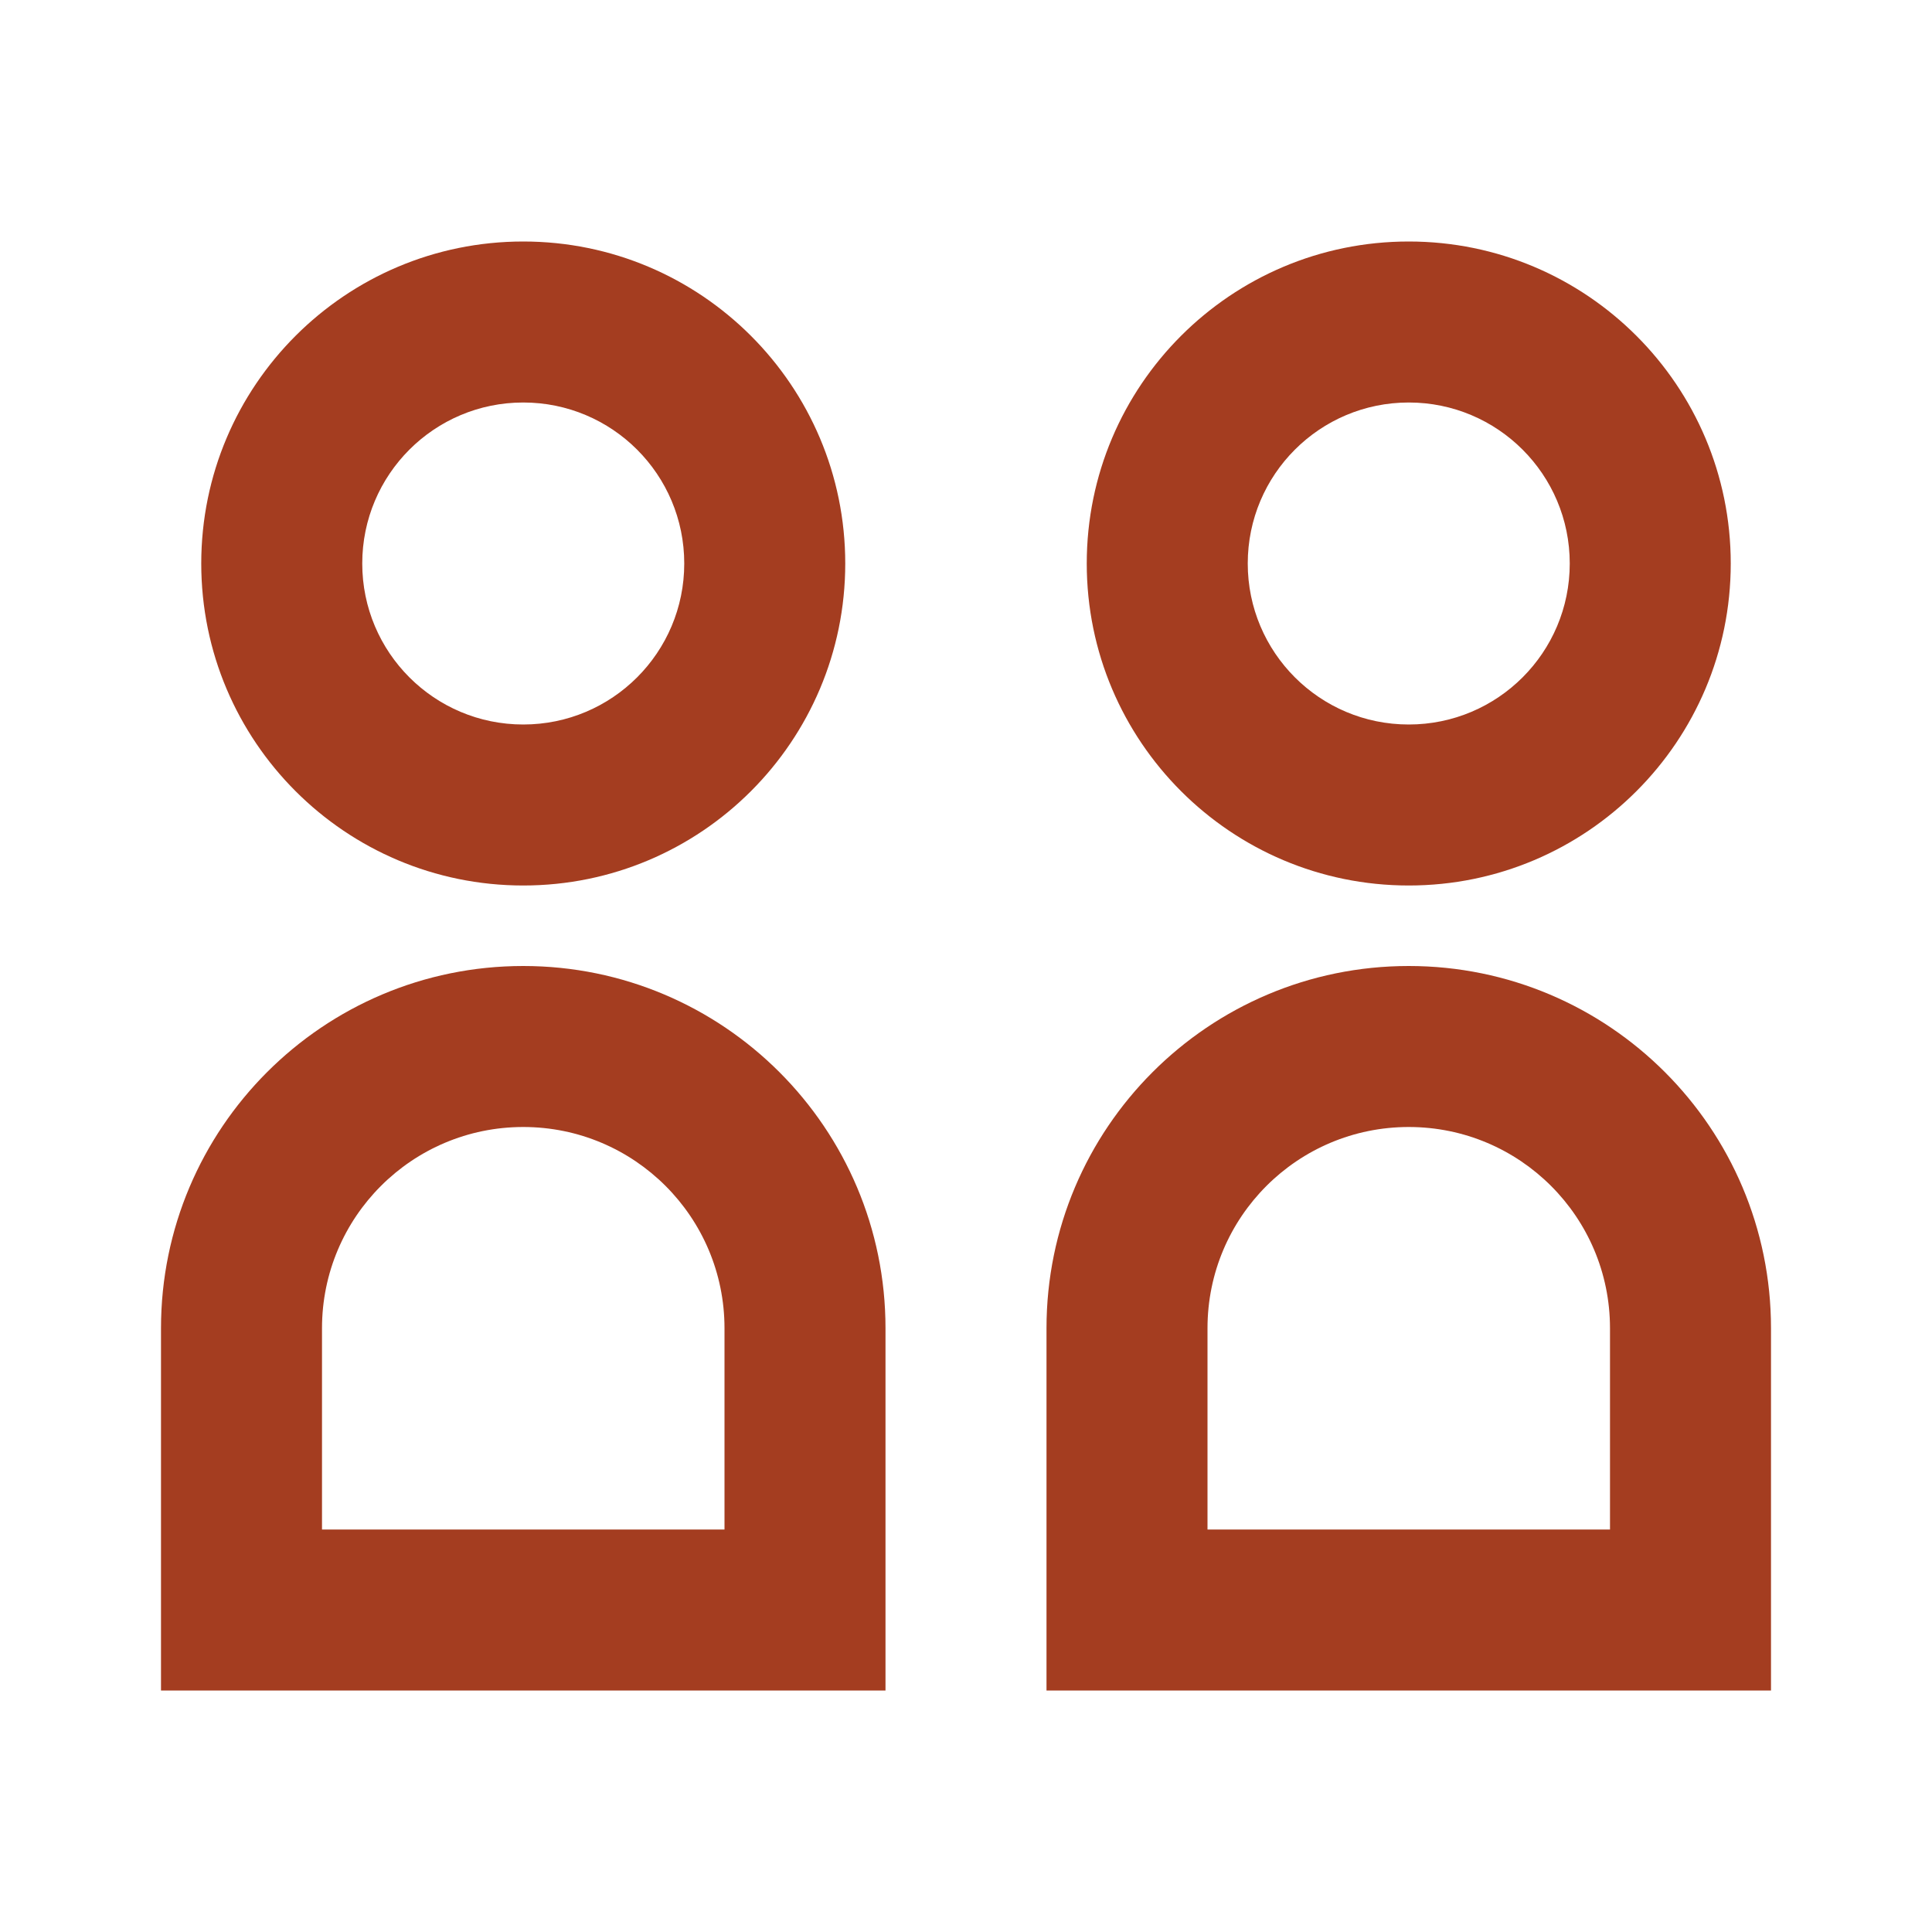
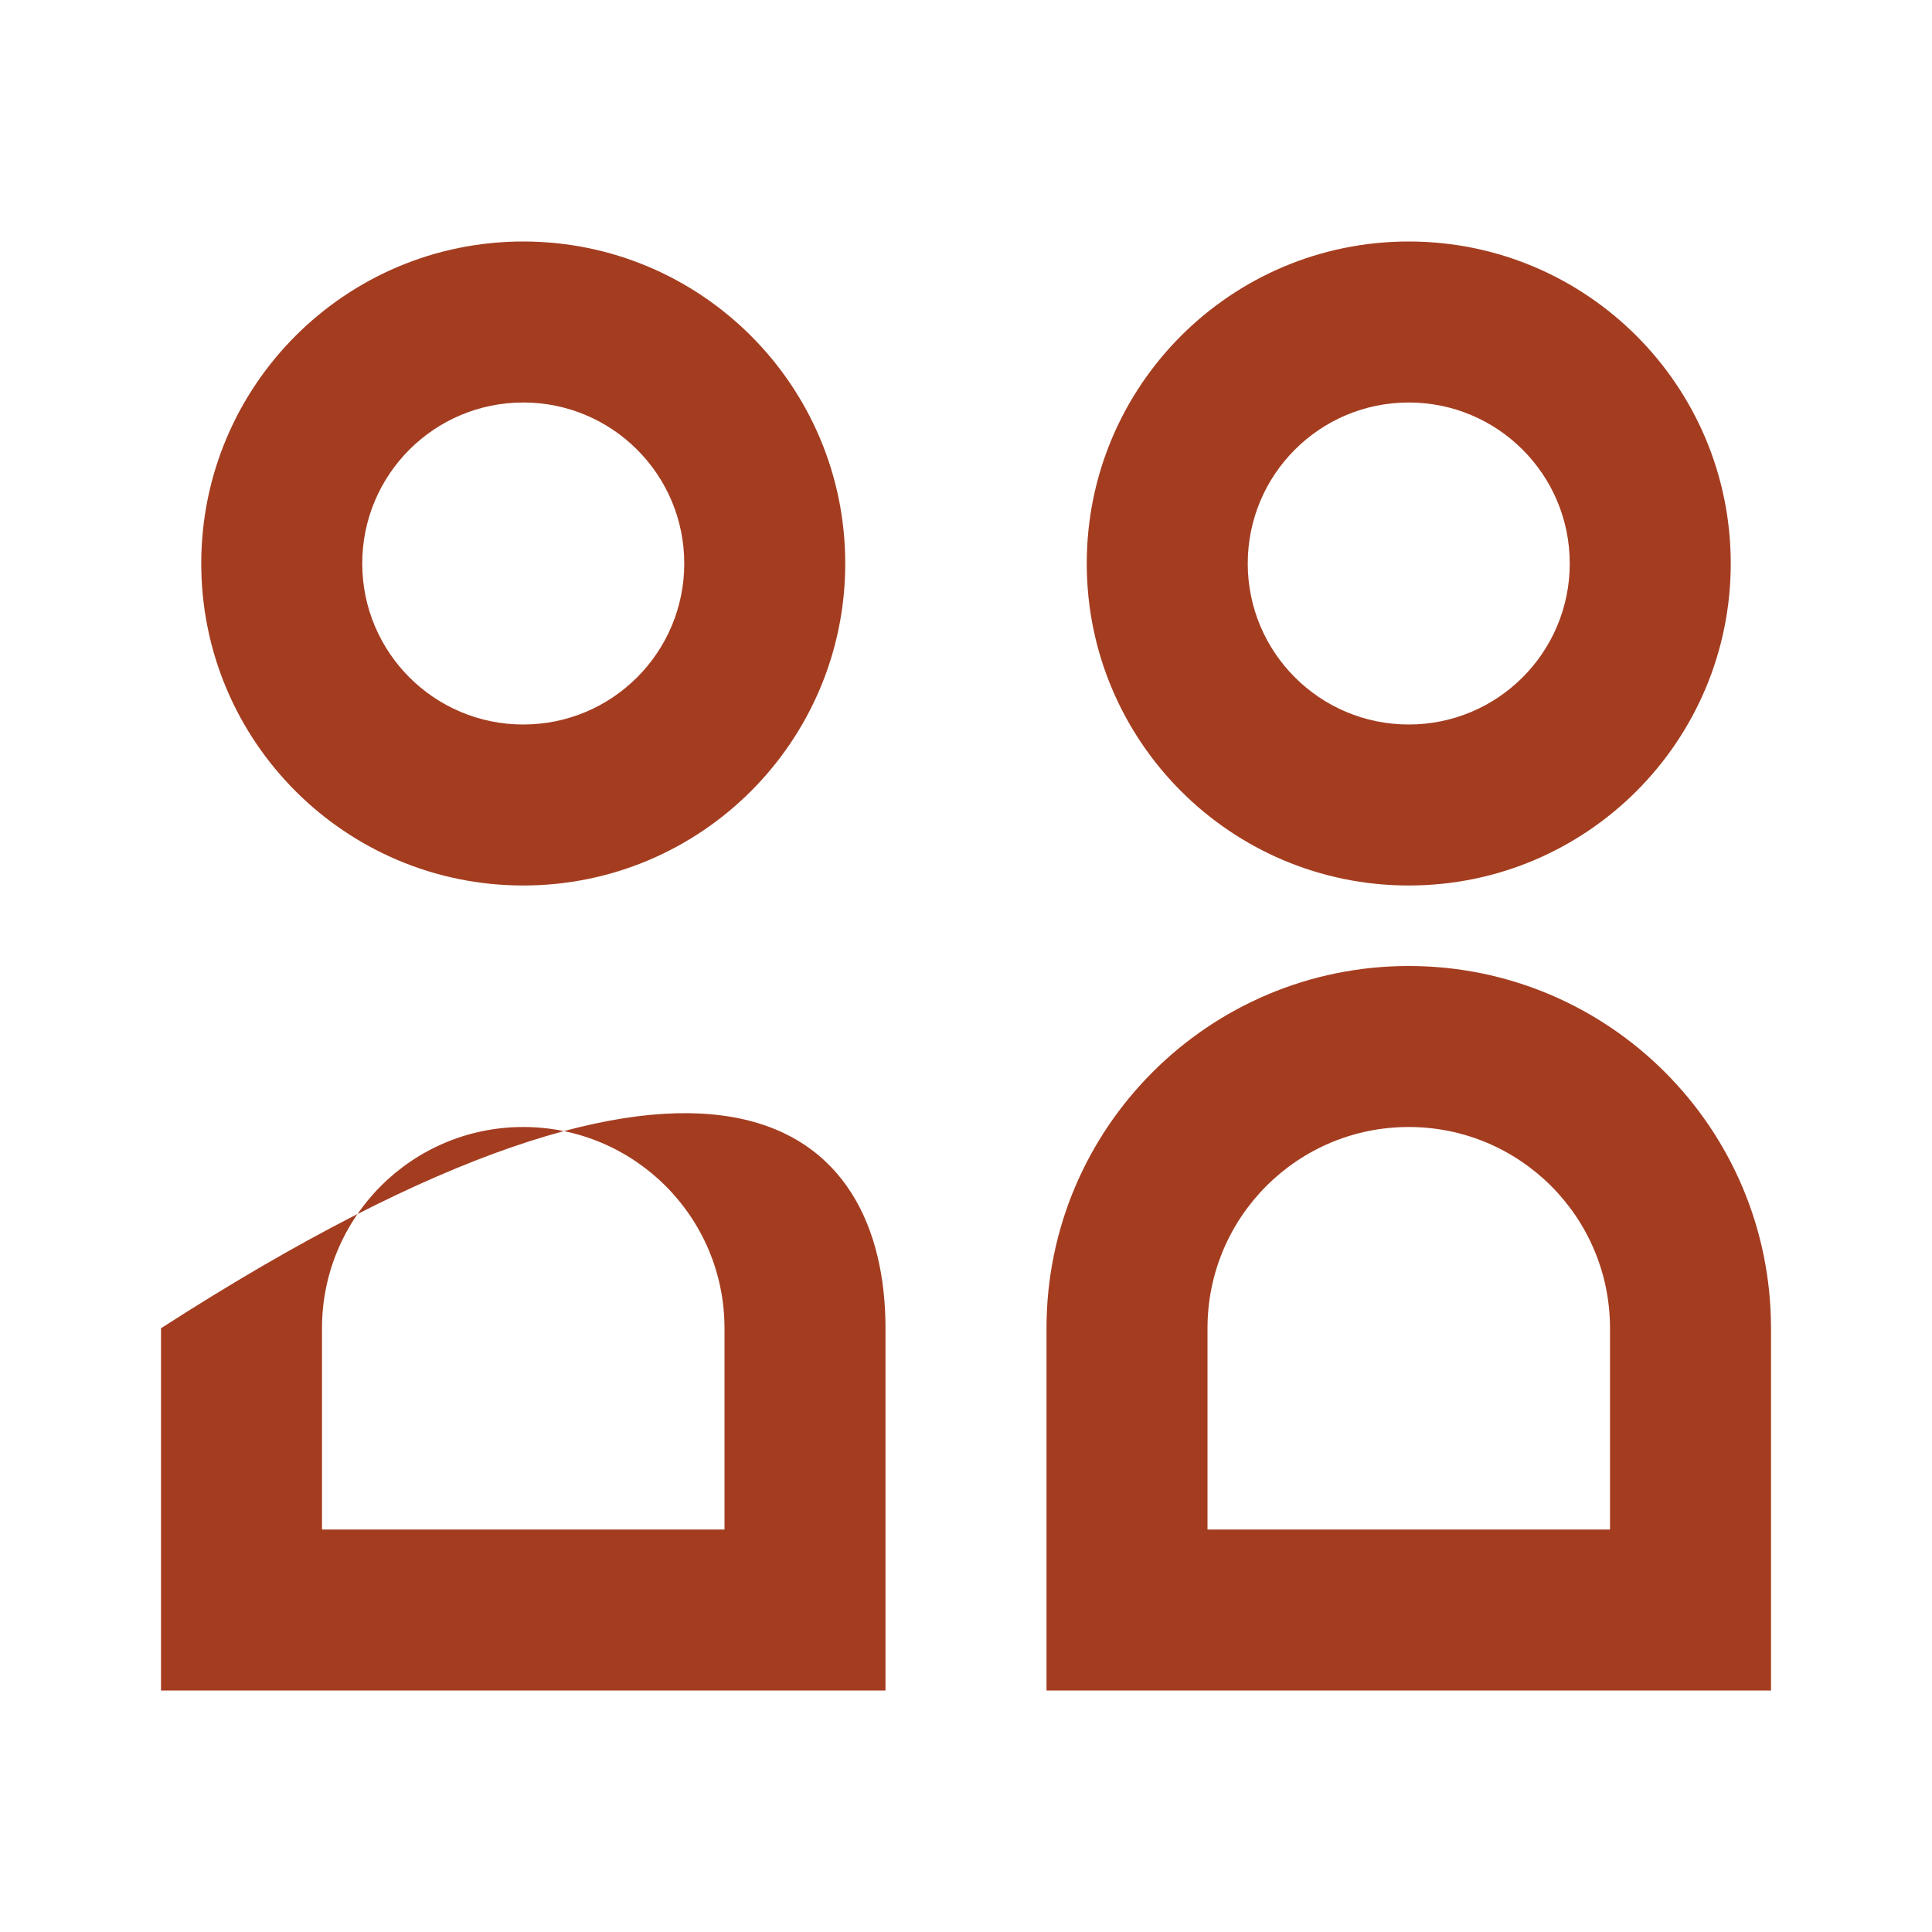
<svg xmlns="http://www.w3.org/2000/svg" fill="rgba(164,61,32,1)" viewBox="0 0 24 24">
-   <path d="M8.5 7C8.5 8.105 7.605 9 6.5 9C5.395 9 4.5 8.105 4.5 7C4.5 5.895 5.395 5 6.5 5C7.605 5 8.5 5.895 8.5 7ZM2.5 7C2.5 9.209 4.291 11 6.5 11C8.709 11 10.5 9.209 10.5 7C10.5 4.791 8.709 3 6.5 3C4.291 3 2.5 4.791 2.5 7ZM9 16.5C9 15.119 7.881 14 6.5 14C5.119 14 4 15.119 4 16.5V19H9V16.5ZM11 21H2V16.5C2 14.015 4.015 12 6.5 12C8.985 12 11 14.015 11 16.5V21ZM19.5 7C19.5 8.105 18.605 9 17.5 9C16.395 9 15.5 8.105 15.5 7C15.5 5.895 16.395 5 17.5 5C18.605 5 19.5 5.895 19.5 7ZM13.5 7C13.5 9.209 15.291 11 17.5 11C19.709 11 21.5 9.209 21.5 7C21.5 4.791 19.709 3 17.5 3C15.291 3 13.5 4.791 13.5 7ZM20 16.5C20 15.119 18.881 14 17.5 14C16.119 14 15 15.119 15 16.5V19H20V16.5ZM13 19V16.5C13 14.015 15.015 12 17.5 12C19.985 12 22 14.015 22 16.5V21H13V19Z" />
+   <path d="M8.5 7C8.5 8.105 7.605 9 6.5 9C5.395 9 4.5 8.105 4.5 7C4.5 5.895 5.395 5 6.5 5C7.605 5 8.5 5.895 8.5 7ZM2.5 7C2.5 9.209 4.291 11 6.5 11C8.709 11 10.5 9.209 10.5 7C10.5 4.791 8.709 3 6.5 3C4.291 3 2.5 4.791 2.5 7ZM9 16.5C9 15.119 7.881 14 6.5 14C5.119 14 4 15.119 4 16.5V19H9V16.5ZM11 21H2V16.5C8.985 12 11 14.015 11 16.5V21ZM19.5 7C19.5 8.105 18.605 9 17.5 9C16.395 9 15.5 8.105 15.5 7C15.5 5.895 16.395 5 17.5 5C18.605 5 19.5 5.895 19.5 7ZM13.5 7C13.5 9.209 15.291 11 17.5 11C19.709 11 21.5 9.209 21.5 7C21.5 4.791 19.709 3 17.5 3C15.291 3 13.5 4.791 13.5 7ZM20 16.5C20 15.119 18.881 14 17.5 14C16.119 14 15 15.119 15 16.5V19H20V16.5ZM13 19V16.5C13 14.015 15.015 12 17.5 12C19.985 12 22 14.015 22 16.5V21H13V19Z" />
</svg>